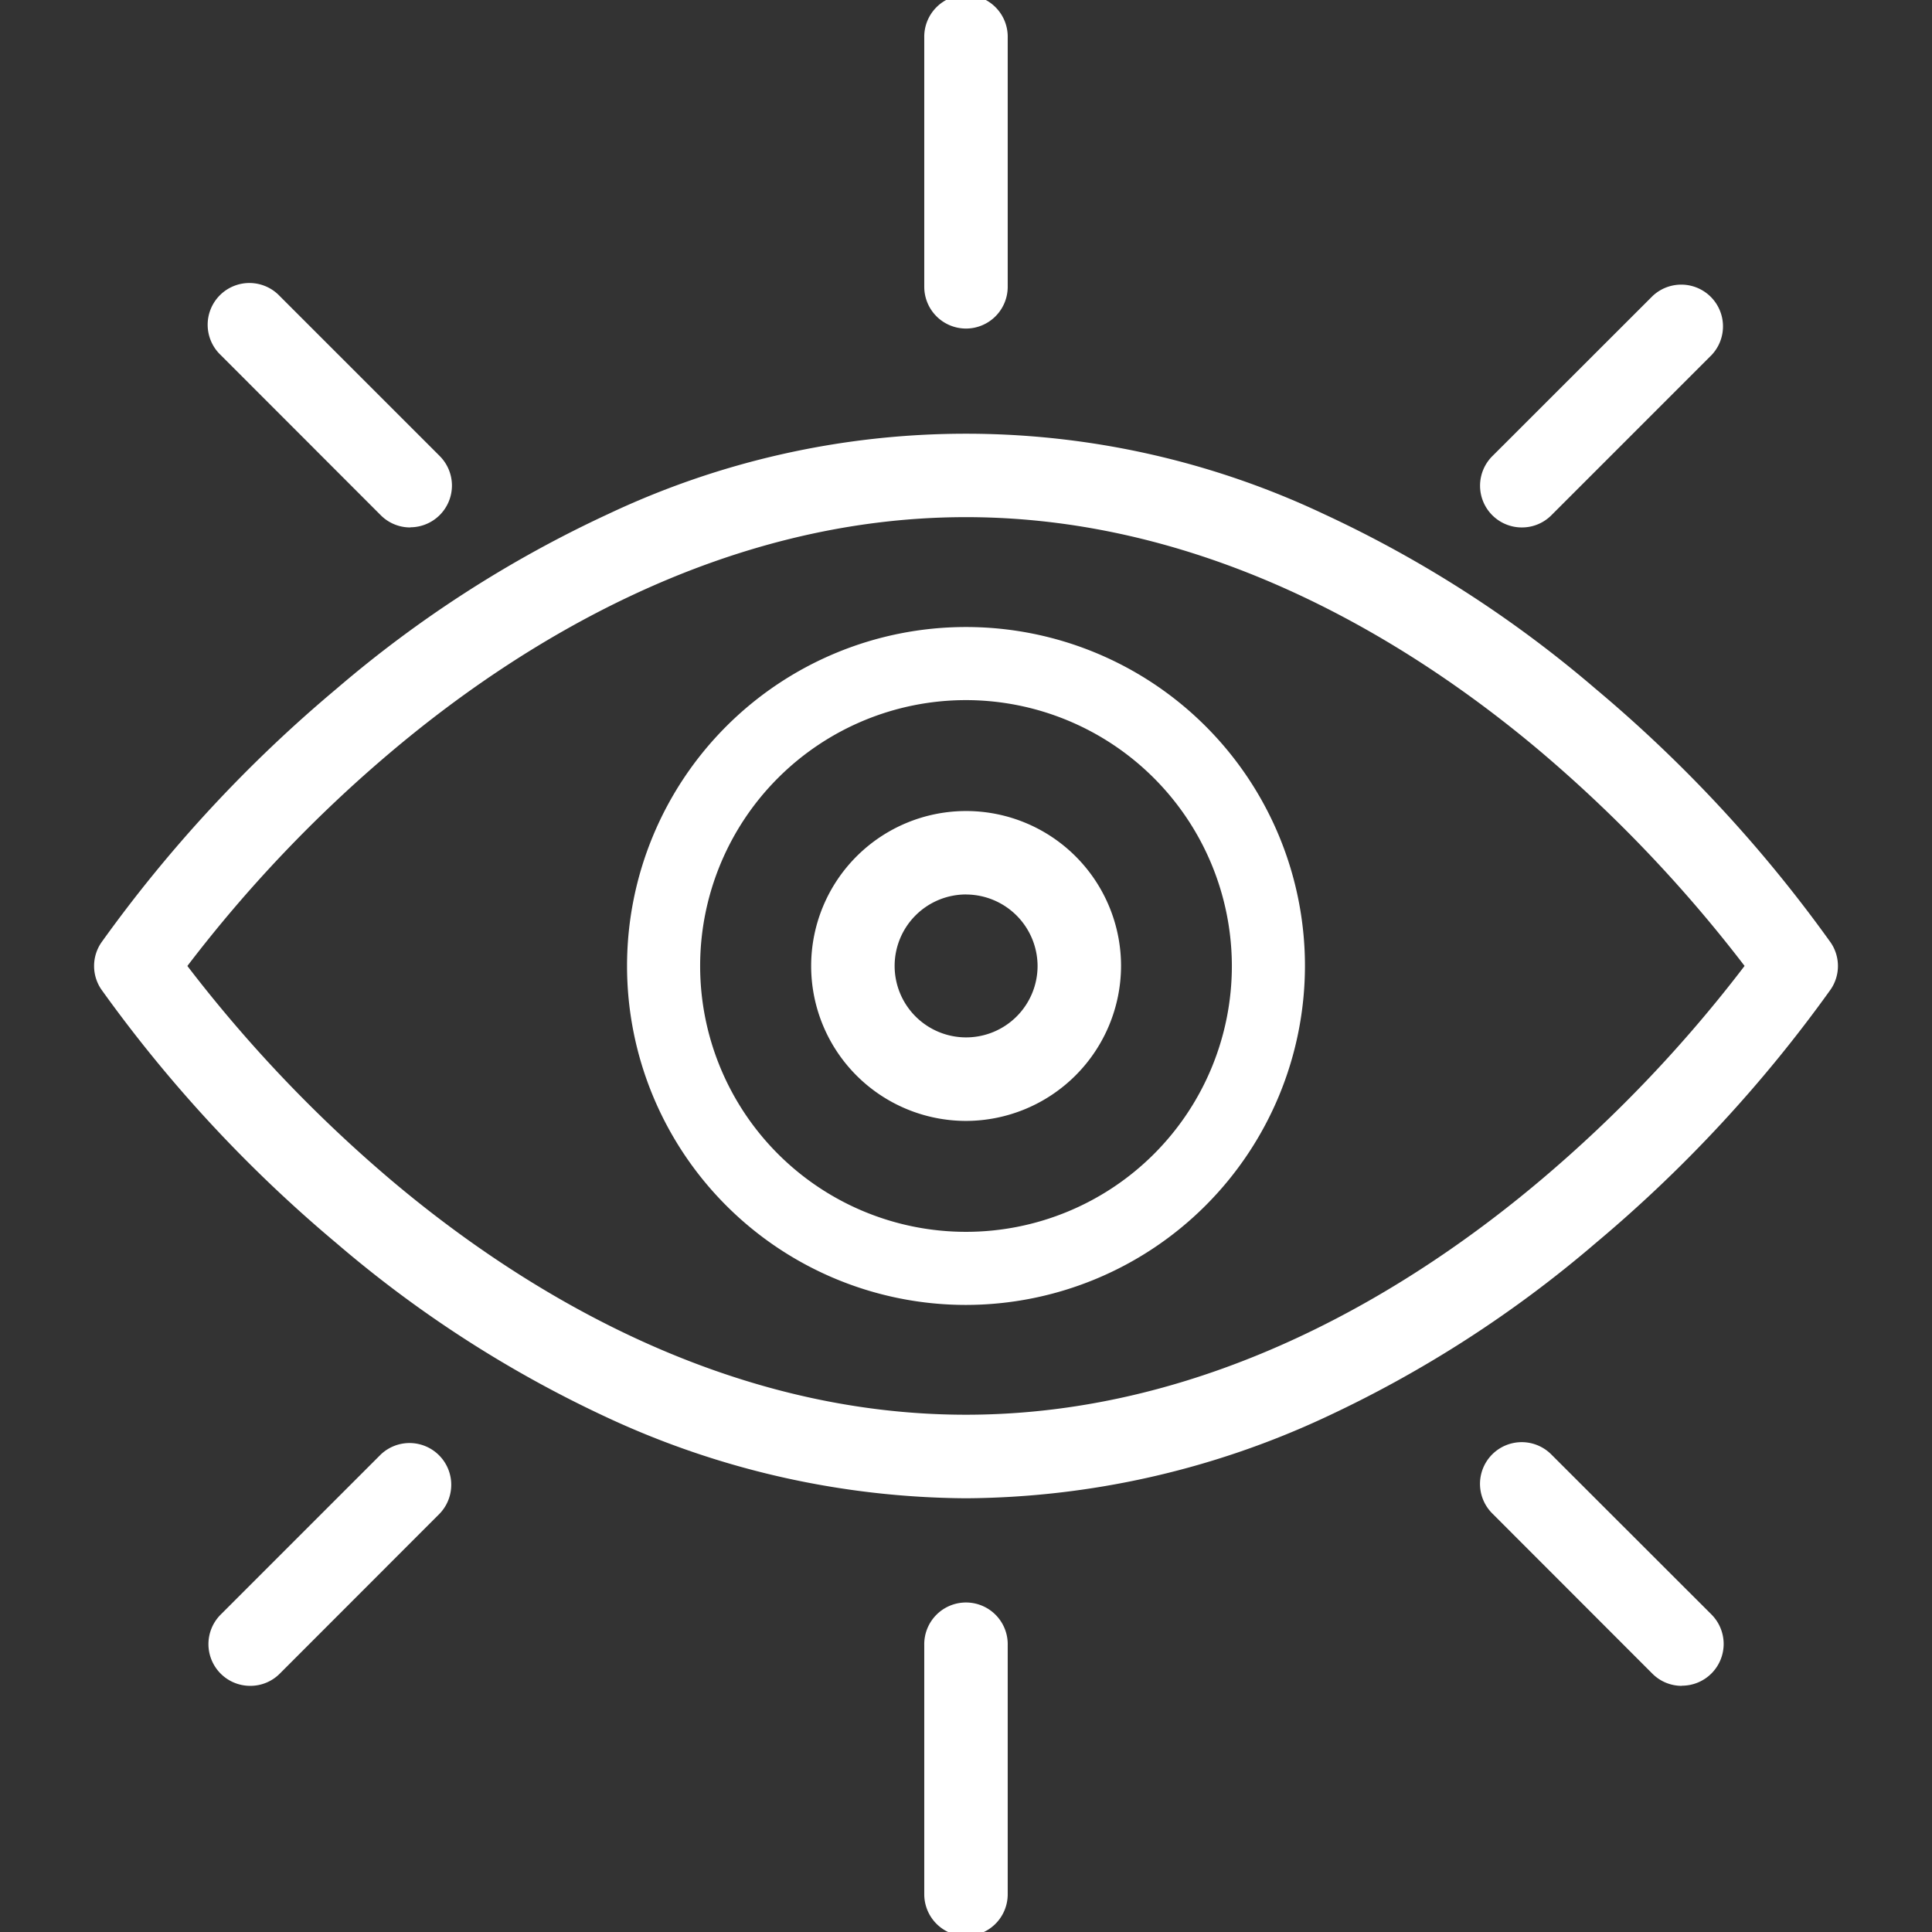
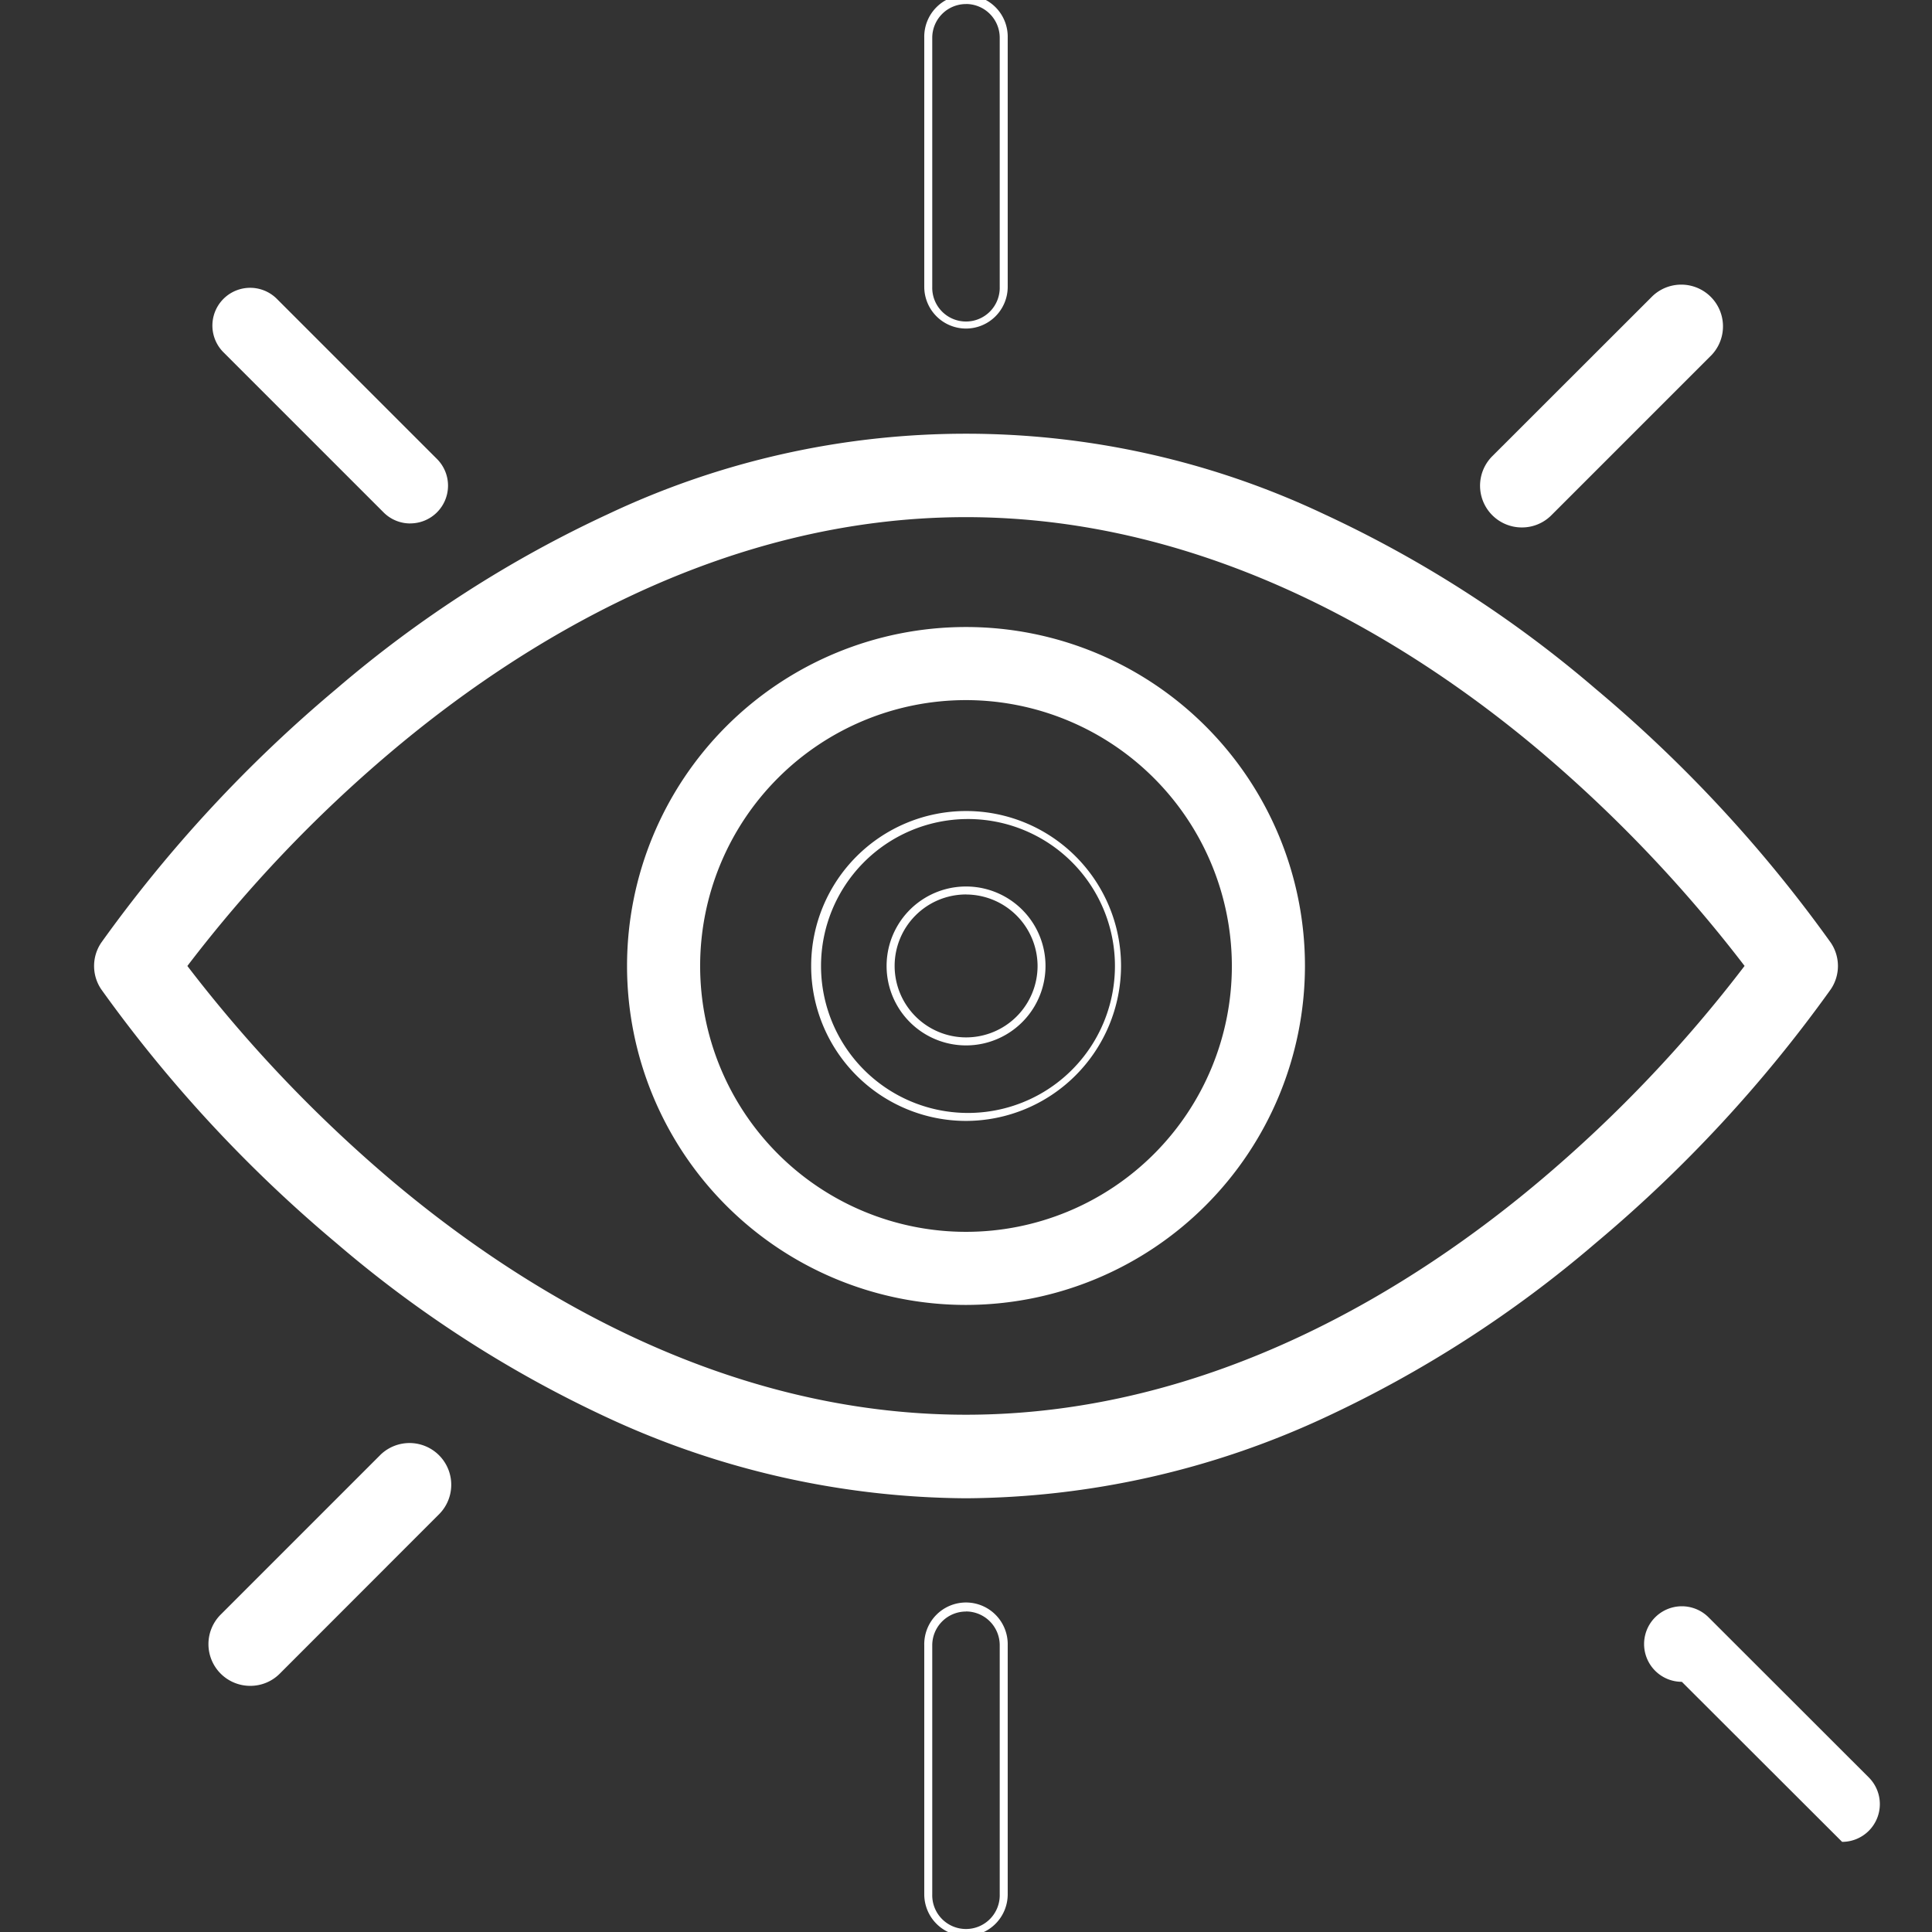
<svg xmlns="http://www.w3.org/2000/svg" width="75.962" height="75.962" viewBox="0 0 75.962 75.962">
  <rect x="0" y="0" width="75.962" height="75.962" fill="#333333" stroke="none" />
  <defs>
    <clipPath id="a">
      <rect width="75.962" height="75.962" fill="#fff" stroke="#fff" stroke-width="0.15" />
    </clipPath>
  </defs>
  <g clip-path="url(#a)">
-     <path d="M329.483,580.758A1.484,1.484,0,0,1,328,579.275v-9.792a1.484,1.484,0,1,1,2.967,0v9.792a1.484,1.484,0,0,1-1.484,1.484" transform="translate(-291.502 -504.797)" fill="#fff" />
    <path d="M329.565,581a1.642,1.642,0,0,1-1.641-1.641v-9.792a1.641,1.641,0,1,1,3.281,0v9.792A1.642,1.642,0,0,1,329.565,581Zm0-12.759a1.328,1.328,0,0,0-1.327,1.327v9.792a1.327,1.327,0,1,0,2.653,0v-9.792A1.328,1.328,0,0,0,329.565,568.238Z" transform="translate(-291.584 -504.879)" fill="#fff" />
-     <path d="M329.483,12.759A1.484,1.484,0,0,1,328,11.276V1.484a1.484,1.484,0,1,1,2.967,0v9.792a1.484,1.484,0,0,1-1.484,1.484" transform="translate(-291.502)" fill="#fff" />
    <path d="M329.565,13a1.642,1.642,0,0,1-1.641-1.641V1.566a1.641,1.641,0,1,1,3.281,0v9.792A1.642,1.642,0,0,1,329.565,13Zm0-12.759a1.328,1.328,0,0,0-1.327,1.327v9.792a1.327,1.327,0,1,0,2.653,0V1.566A1.328,1.328,0,0,0,329.565.239Z" transform="translate(-291.584 -0.082)" fill="#fff" />
    <path d="M82.831,110.982a1.479,1.479,0,0,1-1.049-.435l-6.295-6.295a1.484,1.484,0,0,1,2.1-2.1l6.295,6.295a1.484,1.484,0,0,1-1.049,2.533" transform="translate(-66.701 -90.401)" fill="#fff" />
-     <path d="M82.913,111.221a1.63,1.63,0,0,1-1.16-.481l-6.295-6.3a1.641,1.641,0,1,1,2.32-2.32l6.295,6.295a1.641,1.641,0,0,1-1.16,2.8Zm-6.295-9.262a1.327,1.327,0,0,0-.938,2.265l6.295,6.3a1.327,1.327,0,0,0,1.876-1.876l-6.295-6.295A1.318,1.318,0,0,0,76.618,101.959Z" transform="translate(-66.783 -90.483)" fill="#fff" />
-     <path d="M532.151,520.3a1.479,1.479,0,0,1-1.049-.435l-6.295-6.3a1.483,1.483,0,1,1,2.1-2.1l6.3,6.295a1.484,1.484,0,0,1-1.049,2.533" transform="translate(-466.025 -454.175)" fill="#fff" />
-     <path d="M532.233,520.541a1.63,1.63,0,0,1-1.16-.481l-6.295-6.3a1.64,1.64,0,1,1,2.32-2.32l6.3,6.295a1.641,1.641,0,0,1-1.16,2.8Zm-6.295-9.262a1.326,1.326,0,0,0-.938,2.265l6.295,6.3a1.327,1.327,0,1,0,1.876-1.876l-6.3-6.295A1.317,1.317,0,0,0,525.939,511.279Z" transform="translate(-466.107 -454.257)" fill="#fff" />
+     <path d="M532.151,520.3a1.479,1.479,0,0,1-1.049-.435a1.483,1.483,0,1,1,2.1-2.1l6.3,6.295a1.484,1.484,0,0,1-1.049,2.533" transform="translate(-466.025 -454.175)" fill="#fff" />
    <path d="M525.856,110.982a1.484,1.484,0,0,1-1.049-2.533l6.3-6.295a1.484,1.484,0,0,1,2.1,2.1l-6.295,6.295a1.479,1.479,0,0,1-1.049.435" transform="translate(-466.024 -90.401)" fill="#fff" />
    <path d="M525.938,111.221a1.641,1.641,0,0,1-1.16-2.8l6.3-6.295a1.641,1.641,0,0,1,2.32,2.32l-6.295,6.295A1.63,1.63,0,0,1,525.938,111.221Zm6.295-9.262a1.318,1.318,0,0,0-.938.389l-6.3,6.295a1.327,1.327,0,0,0,1.876,1.876l6.295-6.295a1.327,1.327,0,0,0-.938-2.265Z" transform="translate(-466.106 -90.483)" fill="#fff" />
    <path d="M76.536,520.3a1.484,1.484,0,0,1-1.049-2.533l6.295-6.295a1.484,1.484,0,0,1,2.1,2.1l-6.295,6.3a1.48,1.48,0,0,1-1.049.434" transform="translate(-66.701 -454.175)" fill="#fff" />
    <path d="M76.618,520.541a1.641,1.641,0,0,1-1.16-2.8l6.295-6.295a1.641,1.641,0,0,1,2.32,2.32l-6.295,6.3A1.631,1.631,0,0,1,76.618,520.541Zm6.3-9.262a1.319,1.319,0,0,0-.938.389l-6.295,6.295a1.327,1.327,0,0,0,1.876,1.877l6.295-6.3a1.327,1.327,0,0,0-.938-2.265Z" transform="translate(-66.783 -454.257)" fill="#fff" />
    <path d="M68.79,196.209a33.747,33.747,0,0,1-14.01-3.146,46.151,46.151,0,0,1-10.643-6.848,53.892,53.892,0,0,1-9.218-9.948,1.484,1.484,0,0,1,0-1.656,53.891,53.891,0,0,1,9.218-9.948,46.148,46.148,0,0,1,10.643-6.848,32.763,32.763,0,0,1,28.02,0,46.15,46.15,0,0,1,10.643,6.848,53.892,53.892,0,0,1,9.218,9.948,1.484,1.484,0,0,1,0,1.656,53.886,53.886,0,0,1-9.218,9.948A46.151,46.151,0,0,1,82.8,193.062a33.747,33.747,0,0,1-14.01,3.146M37.98,175.437A54.05,54.05,0,0,0,46.116,184c5,4.215,12.994,9.24,22.674,9.24,9.71,0,17.723-5.053,22.736-9.293a53.87,53.87,0,0,0,8.073-8.51,54.048,54.048,0,0,0-8.136-8.564c-5-4.215-12.994-9.24-22.674-9.24-9.71,0-17.723,5.054-22.736,9.293a53.859,53.859,0,0,0-8.073,8.51" transform="translate(-30.809 -137.457)" fill="#fff" />
    <path d="M68.873,196.448a33.9,33.9,0,0,1-14.075-3.16,46.308,46.308,0,0,1-10.679-6.871,54.117,54.117,0,0,1-9.247-9.981,1.634,1.634,0,0,1,0-1.832,54.093,54.093,0,0,1,9.247-9.981A46.3,46.3,0,0,1,54.8,157.752a32.921,32.921,0,0,1,28.149,0,46.308,46.308,0,0,1,10.679,6.871,54,54,0,0,1,9.247,9.981,1.634,1.634,0,0,1,0,1.831,53.963,53.963,0,0,1-9.247,9.981,46.308,46.308,0,0,1-10.679,6.871A33.9,33.9,0,0,1,68.873,196.448Zm0-41.542a33.594,33.594,0,0,0-13.945,3.132,45.992,45.992,0,0,0-10.606,6.825,53.746,53.746,0,0,0-9.189,9.916,1.322,1.322,0,0,0,0,1.481,53.769,53.769,0,0,0,9.189,9.916A46,46,0,0,0,54.928,193a32.607,32.607,0,0,0,27.89,0,46,46,0,0,0,10.606-6.825,53.616,53.616,0,0,0,9.189-9.916,1.322,1.322,0,0,0,0-1.481,53.657,53.657,0,0,0-9.189-9.916,45.993,45.993,0,0,0-10.606-6.825A33.594,33.594,0,0,0,68.873,154.906Zm0,38.574c-9.727,0-17.754-5.045-22.775-9.277a53.811,53.811,0,0,1-8.16-8.59l-.071-.094.071-.094a53.644,53.644,0,0,1,8.1-8.536c5.033-4.256,13.081-9.33,22.838-9.33,9.727,0,17.754,5.045,22.775,9.277a53.813,53.813,0,0,1,8.16,8.59l.071.094-.071.094a53.656,53.656,0,0,1-8.1,8.536C86.677,188.407,78.63,193.48,68.873,193.48ZM38.259,175.519a54.416,54.416,0,0,0,8.041,8.444c4.981,4.2,12.94,9.2,22.572,9.2,9.662,0,17.642-5.033,22.635-9.256a53.43,53.43,0,0,0,7.978-8.39,54.416,54.416,0,0,0-8.041-8.445c-4.981-4.2-12.94-9.2-22.573-9.2-9.662,0-17.642,5.033-22.635,9.256A53.416,53.416,0,0,0,38.259,175.519Z" transform="translate(-30.892 -137.539)" fill="#fff" />
-     <path d="M293.935,299.868h0a5.935,5.935,0,1,1,5.937-5.937,5.95,5.95,0,0,1-5.937,5.937m0-8.9a2.967,2.967,0,1,0,2.969,2.965,2.977,2.977,0,0,0-2.969-2.965" transform="translate(-255.953 -255.953)" fill="#fff" />
    <path d="M294.018,300.107h0a6.092,6.092,0,1,1,6.094-6.094A6.107,6.107,0,0,1,294.014,300.107Zm0-11.869a5.778,5.778,0,0,0,0,11.555l0,.157v-.157a5.778,5.778,0,1,0,0-11.555Zm0,8.9a3.124,3.124,0,0,1,0-6.248h0a3.124,3.124,0,1,1,0,6.248Zm0-5.935a2.81,2.81,0,1,0,2.812,2.808A2.819,2.819,0,0,0,294.014,291.205Z" transform="translate(-256.035 -256.035)" fill="#fff" />
    <path d="M236.147,249.316a13.17,13.17,0,1,1,13.17-13.17,13.185,13.185,0,0,1-13.17,13.17m0-23.78a10.61,10.61,0,1,0,10.61,10.61,10.622,10.622,0,0,0-10.61-10.61" transform="translate(-198.166 -198.166)" fill="#fff" />
    <path d="M236.229,249.555a13.327,13.327,0,1,1,13.327-13.327A13.342,13.342,0,0,1,236.229,249.555Zm0-26.339a13.013,13.013,0,1,0,13.013,13.013A13.027,13.027,0,0,0,236.229,223.216Zm0,23.78A10.767,10.767,0,1,1,247,236.229,10.78,10.78,0,0,1,236.229,247Zm0-21.221a10.453,10.453,0,1,0,10.453,10.453A10.465,10.465,0,0,0,236.229,225.775Z" transform="translate(-198.248 -198.248)" fill="#fff" />
  </g>
</svg>